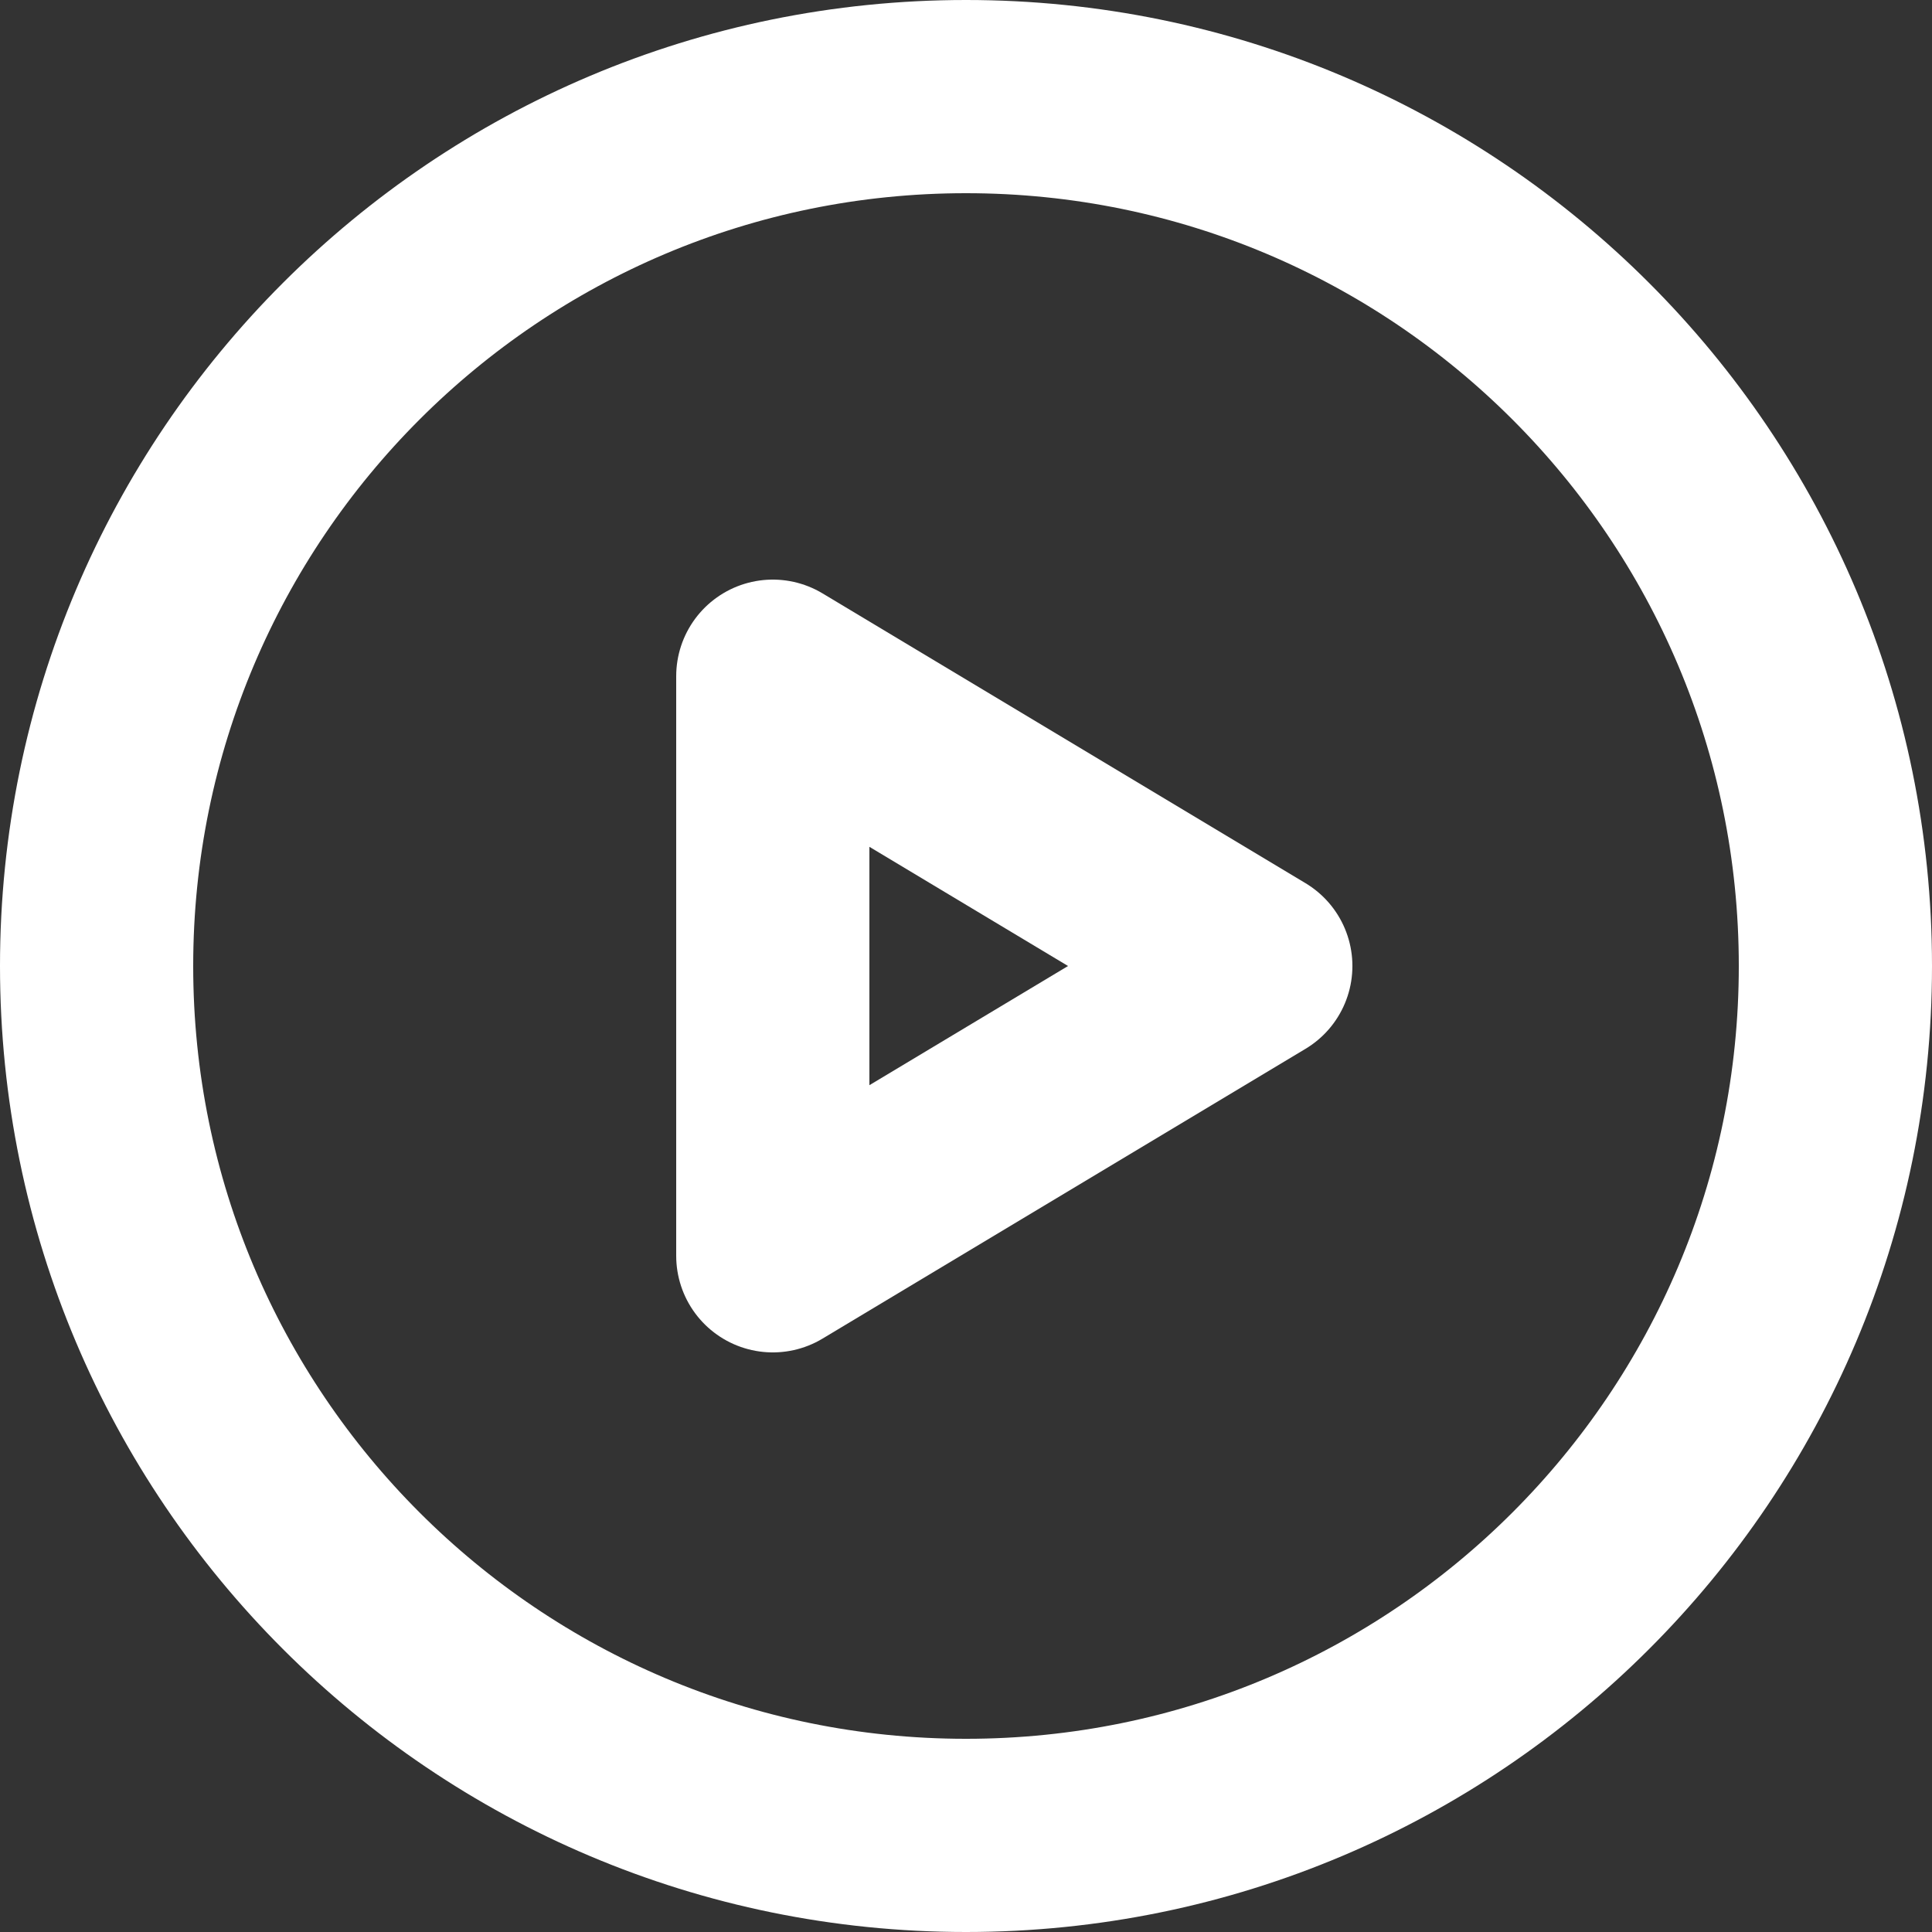
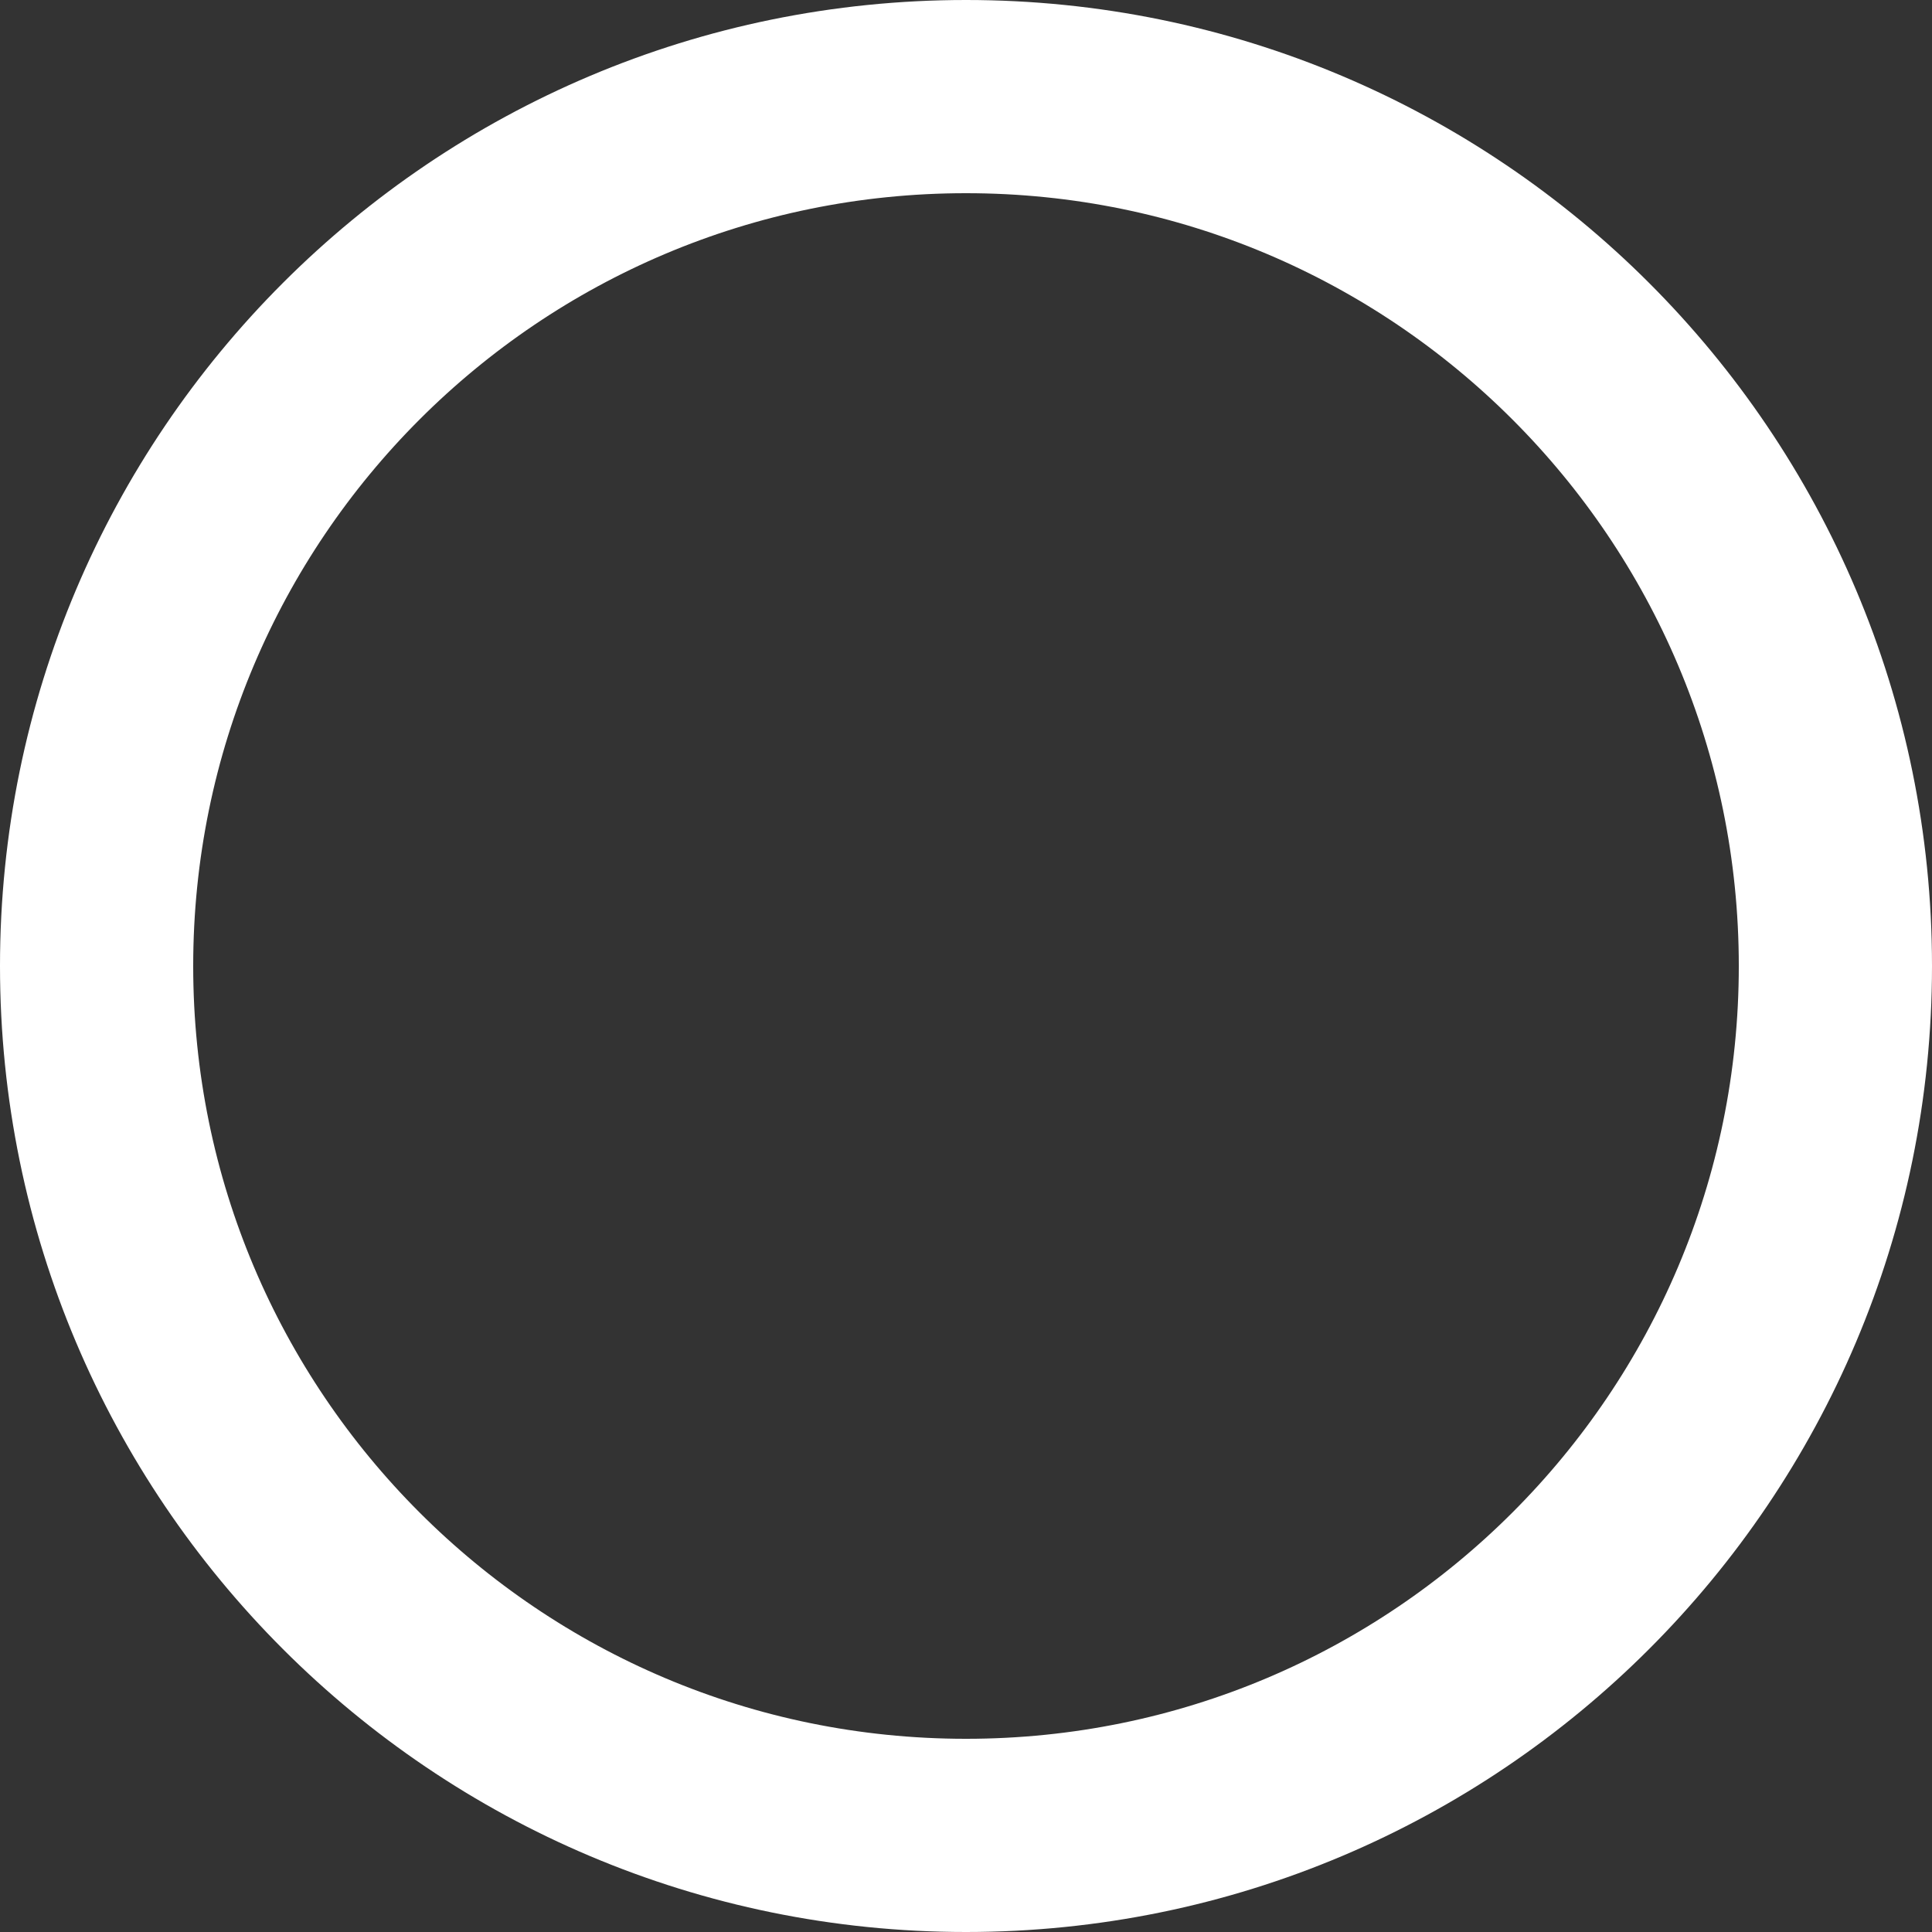
<svg xmlns="http://www.w3.org/2000/svg" width="20" height="20" viewBox="0 0 20 20" fill="none">
  <rect x="0" y="0" width="20" height="20" fill="#333333" stroke="none" />
  <path d="M1 10C1 14.971 5.029 19 10 19C14.971 19 19 14.971 19 10C19 5.029 14.971 1 10 1C5.029 1 1 5.029 1 10Z" stroke="white" stroke-width="2" stroke-linecap="round" stroke-linejoin="round" />
-   <path d="M8 13V7L13 10L8 13Z" stroke="white" stroke-width="2" stroke-linecap="round" stroke-linejoin="round" />
</svg>